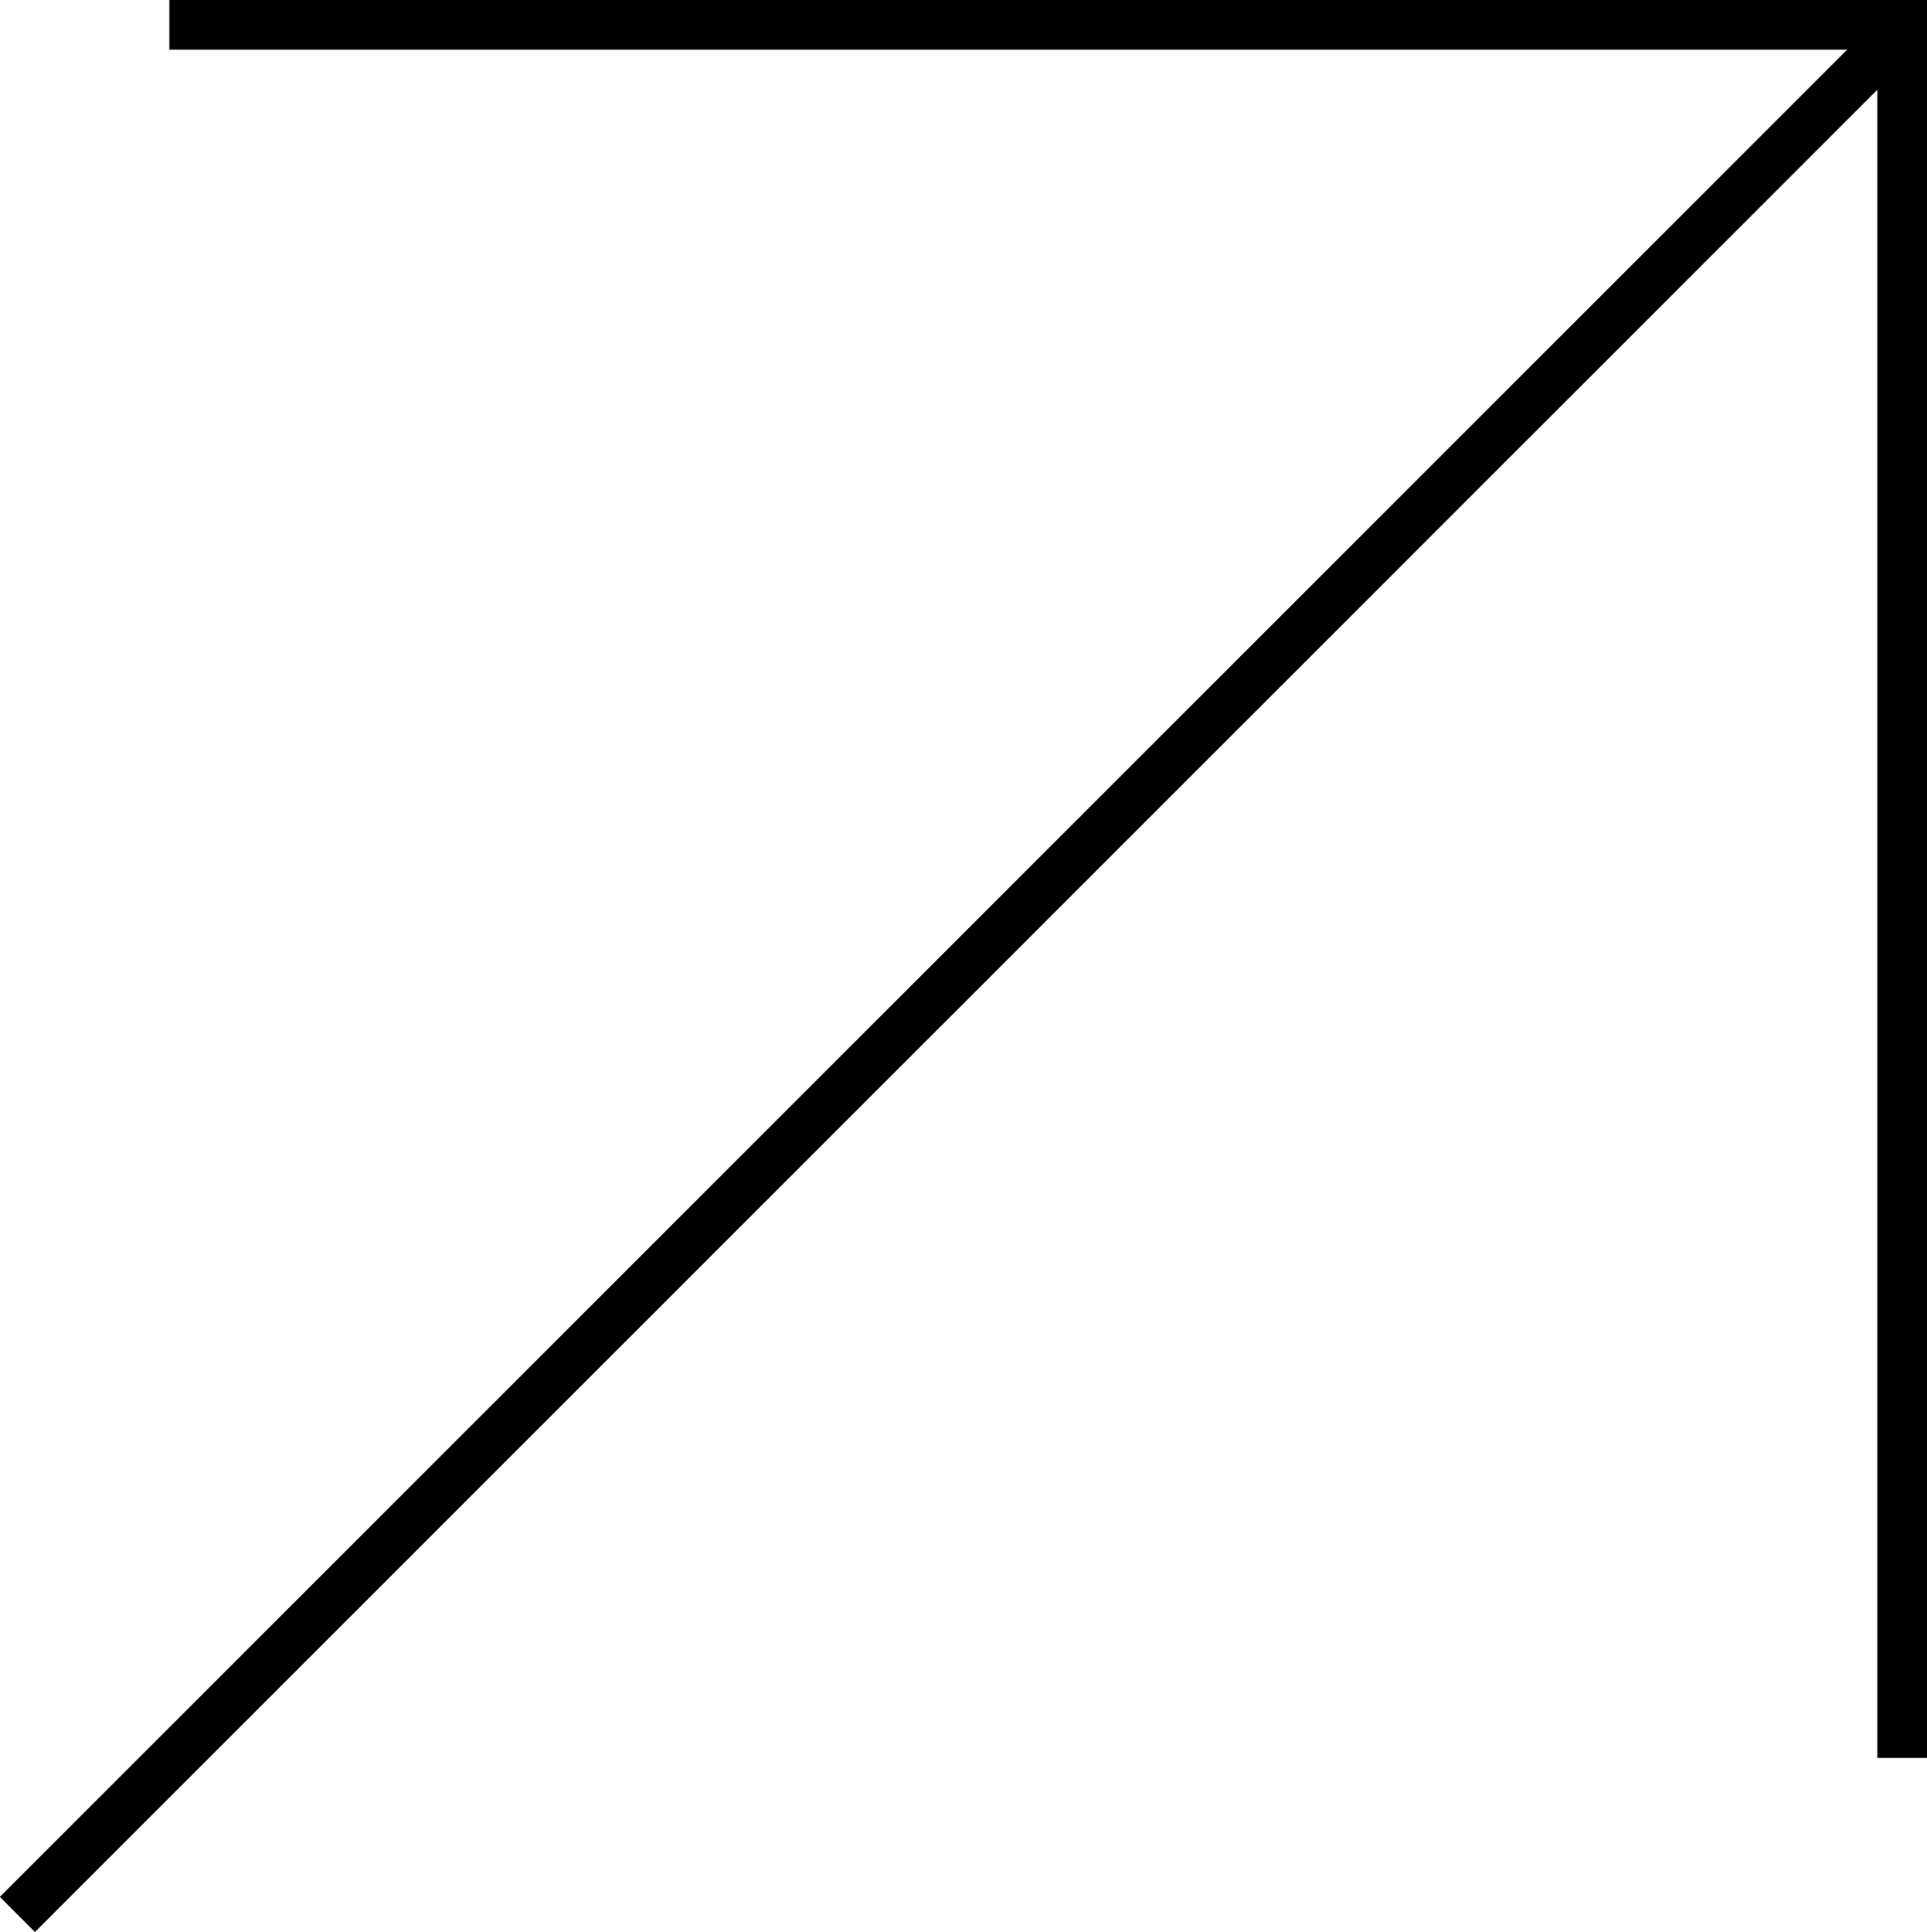
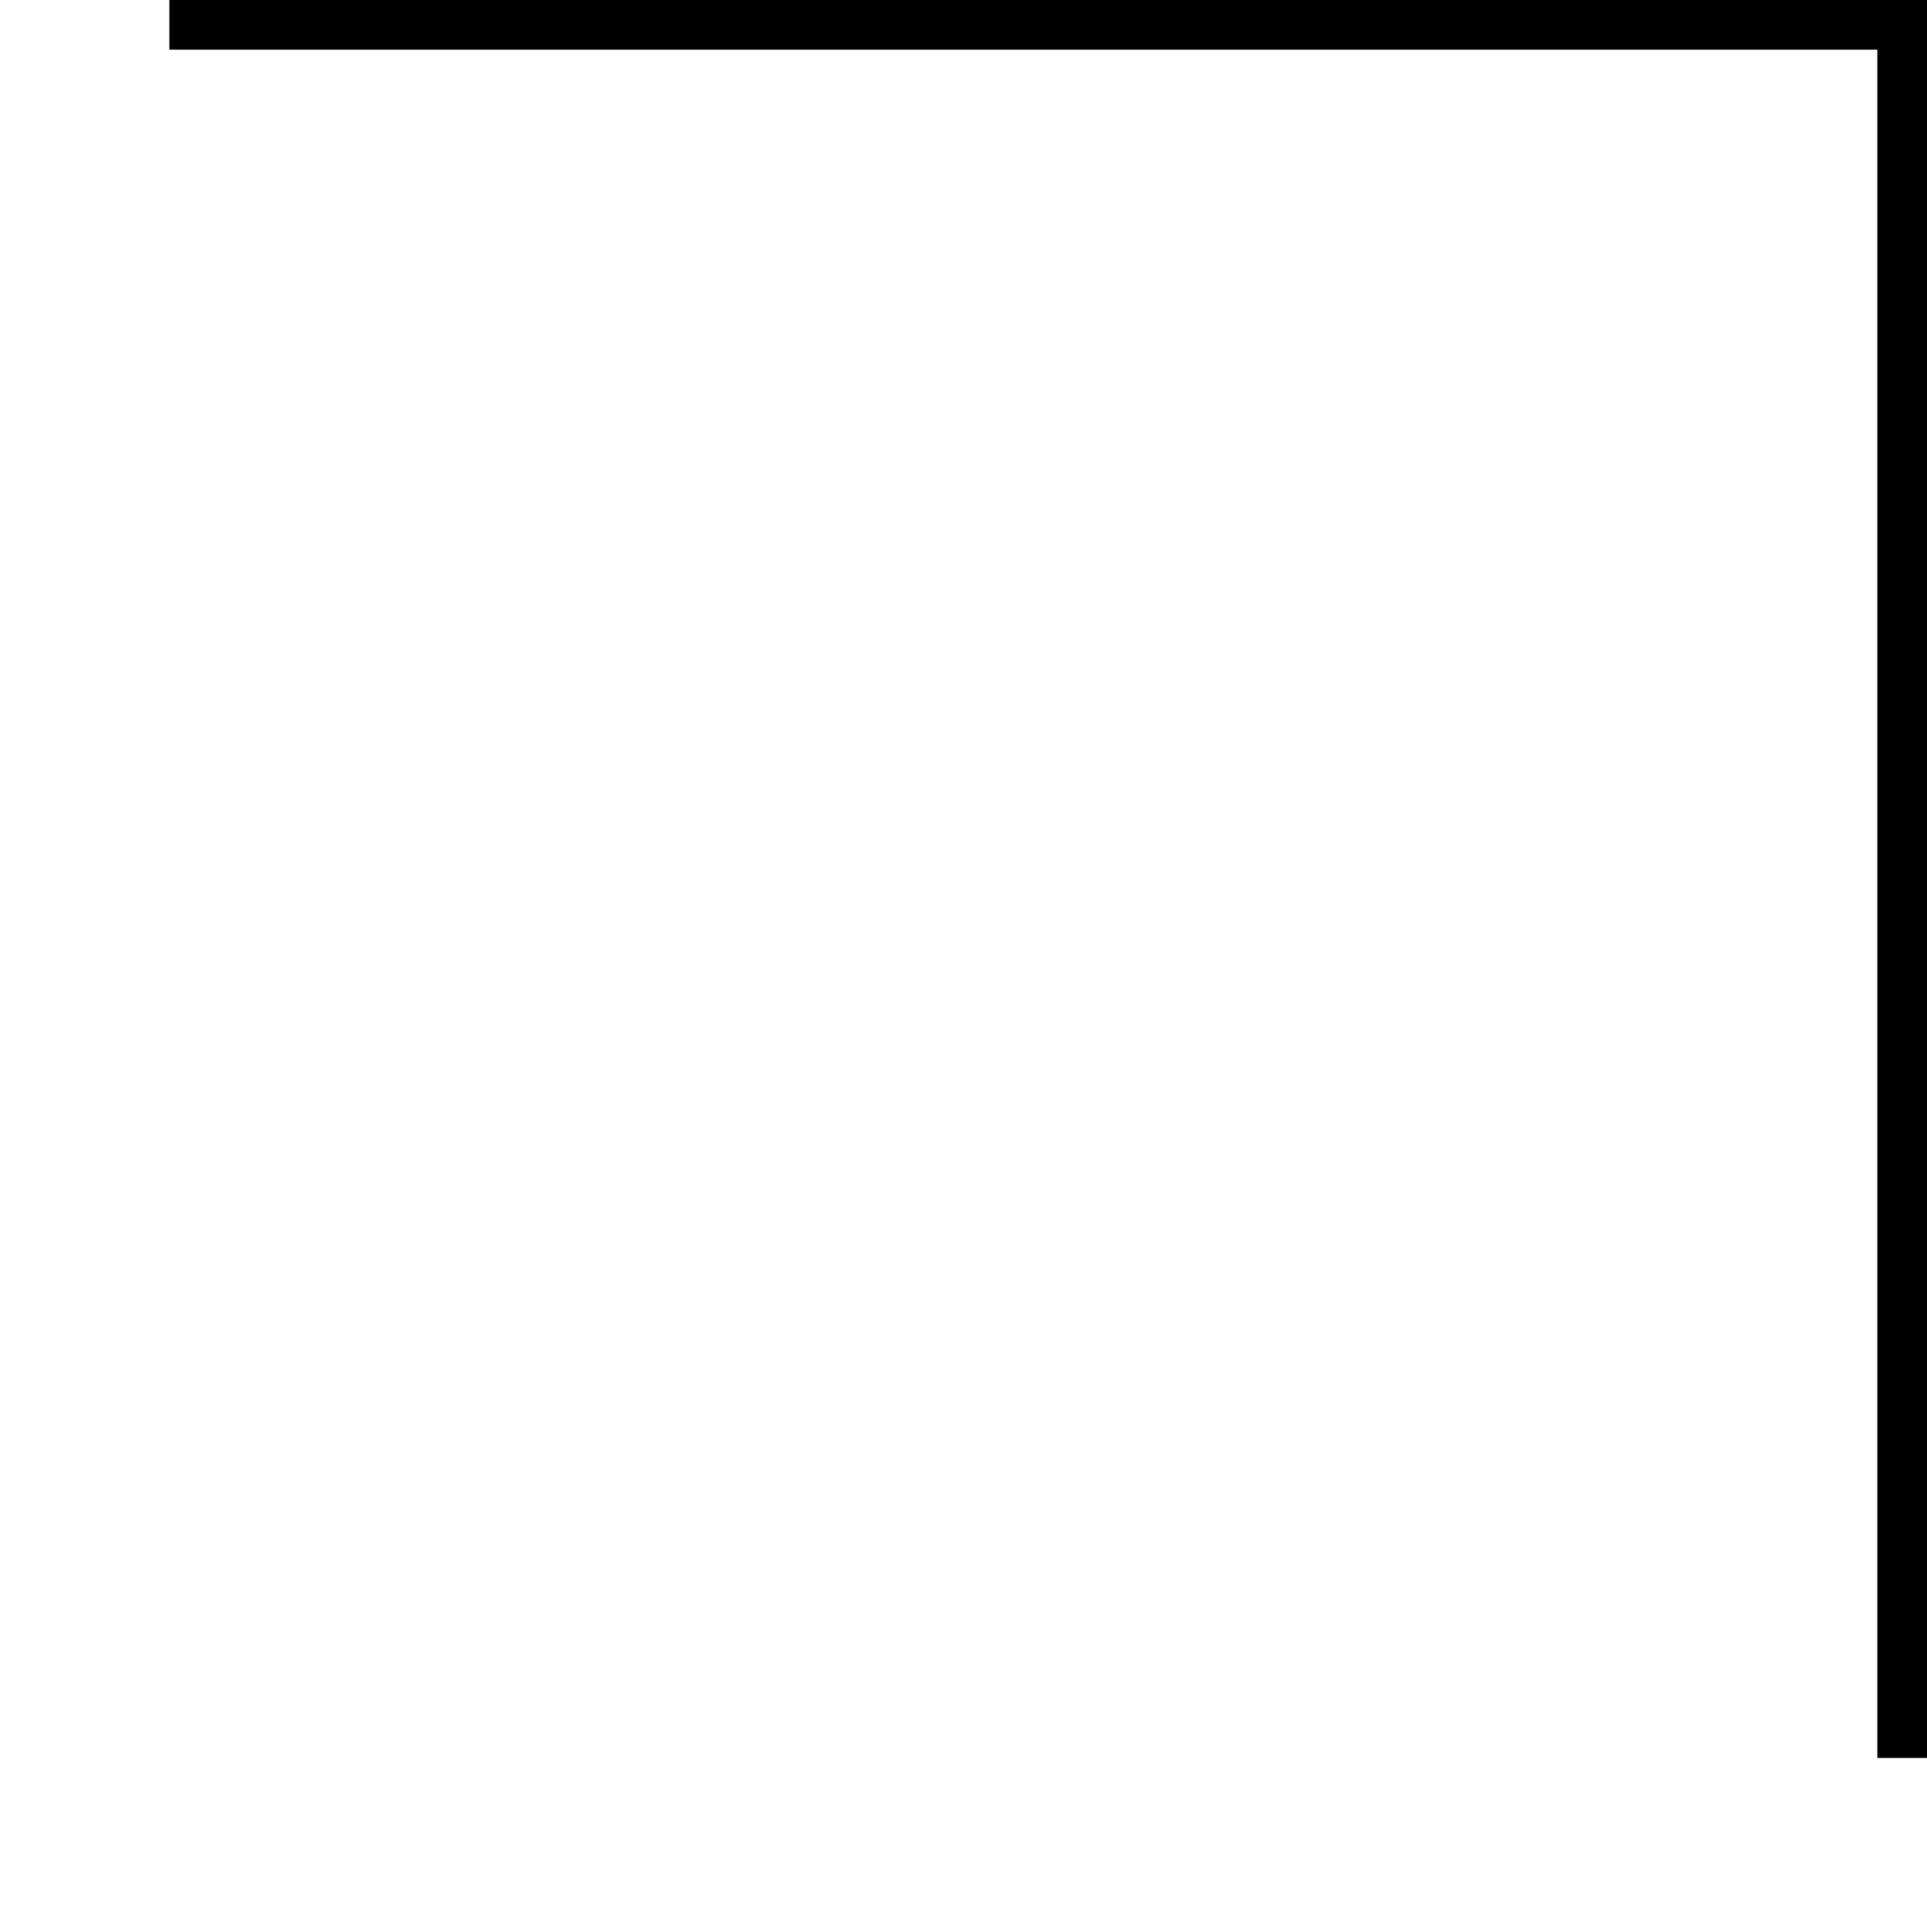
<svg xmlns="http://www.w3.org/2000/svg" viewBox="0 0 38.8 38.9">
  <defs>
    <style>.cls-1{fill:none;stroke:#000;stroke-miterlimit:10;}</style>
  </defs>
  <g id="Capa_2" data-name="Capa 2">
    <g id="Capa_1-2" data-name="Capa 1">
      <polyline class="cls-1" points="3.41 0.5 38.3 0.5 38.3 35.39" />
-       <line class="cls-1" x1="0.35" y1="38.54" x2="38.35" y2="0.55" />
    </g>
  </g>
</svg>